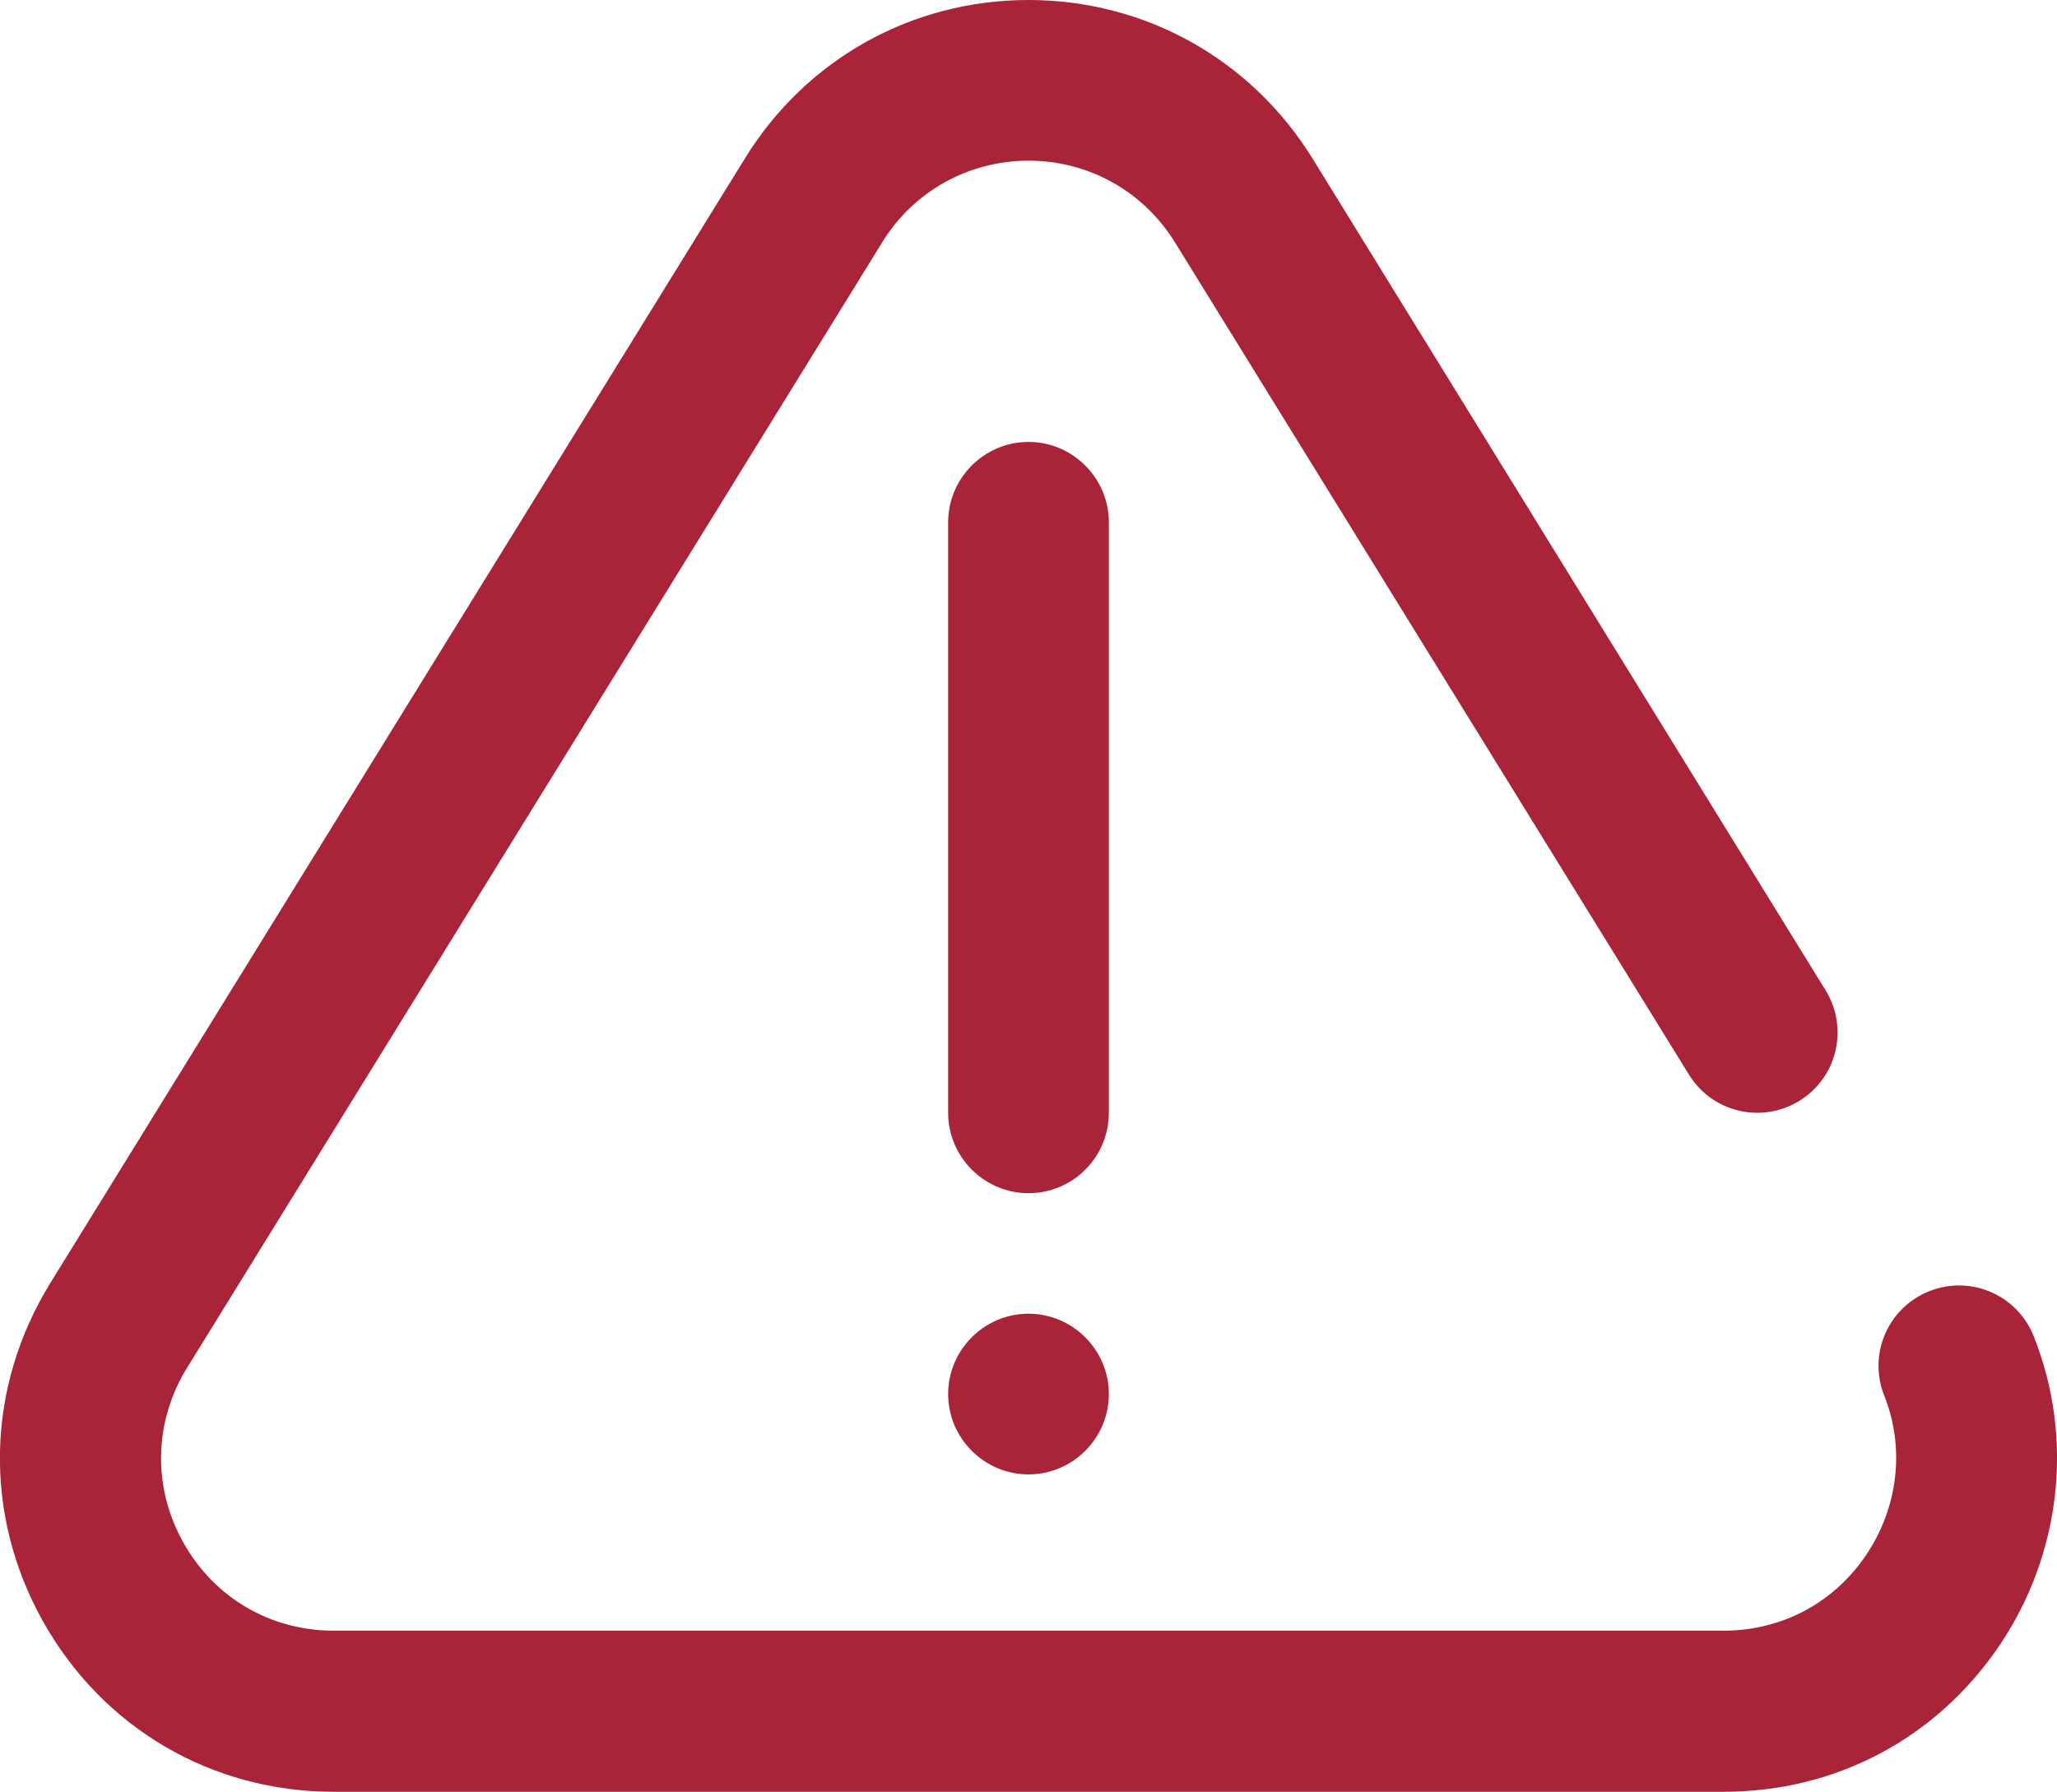
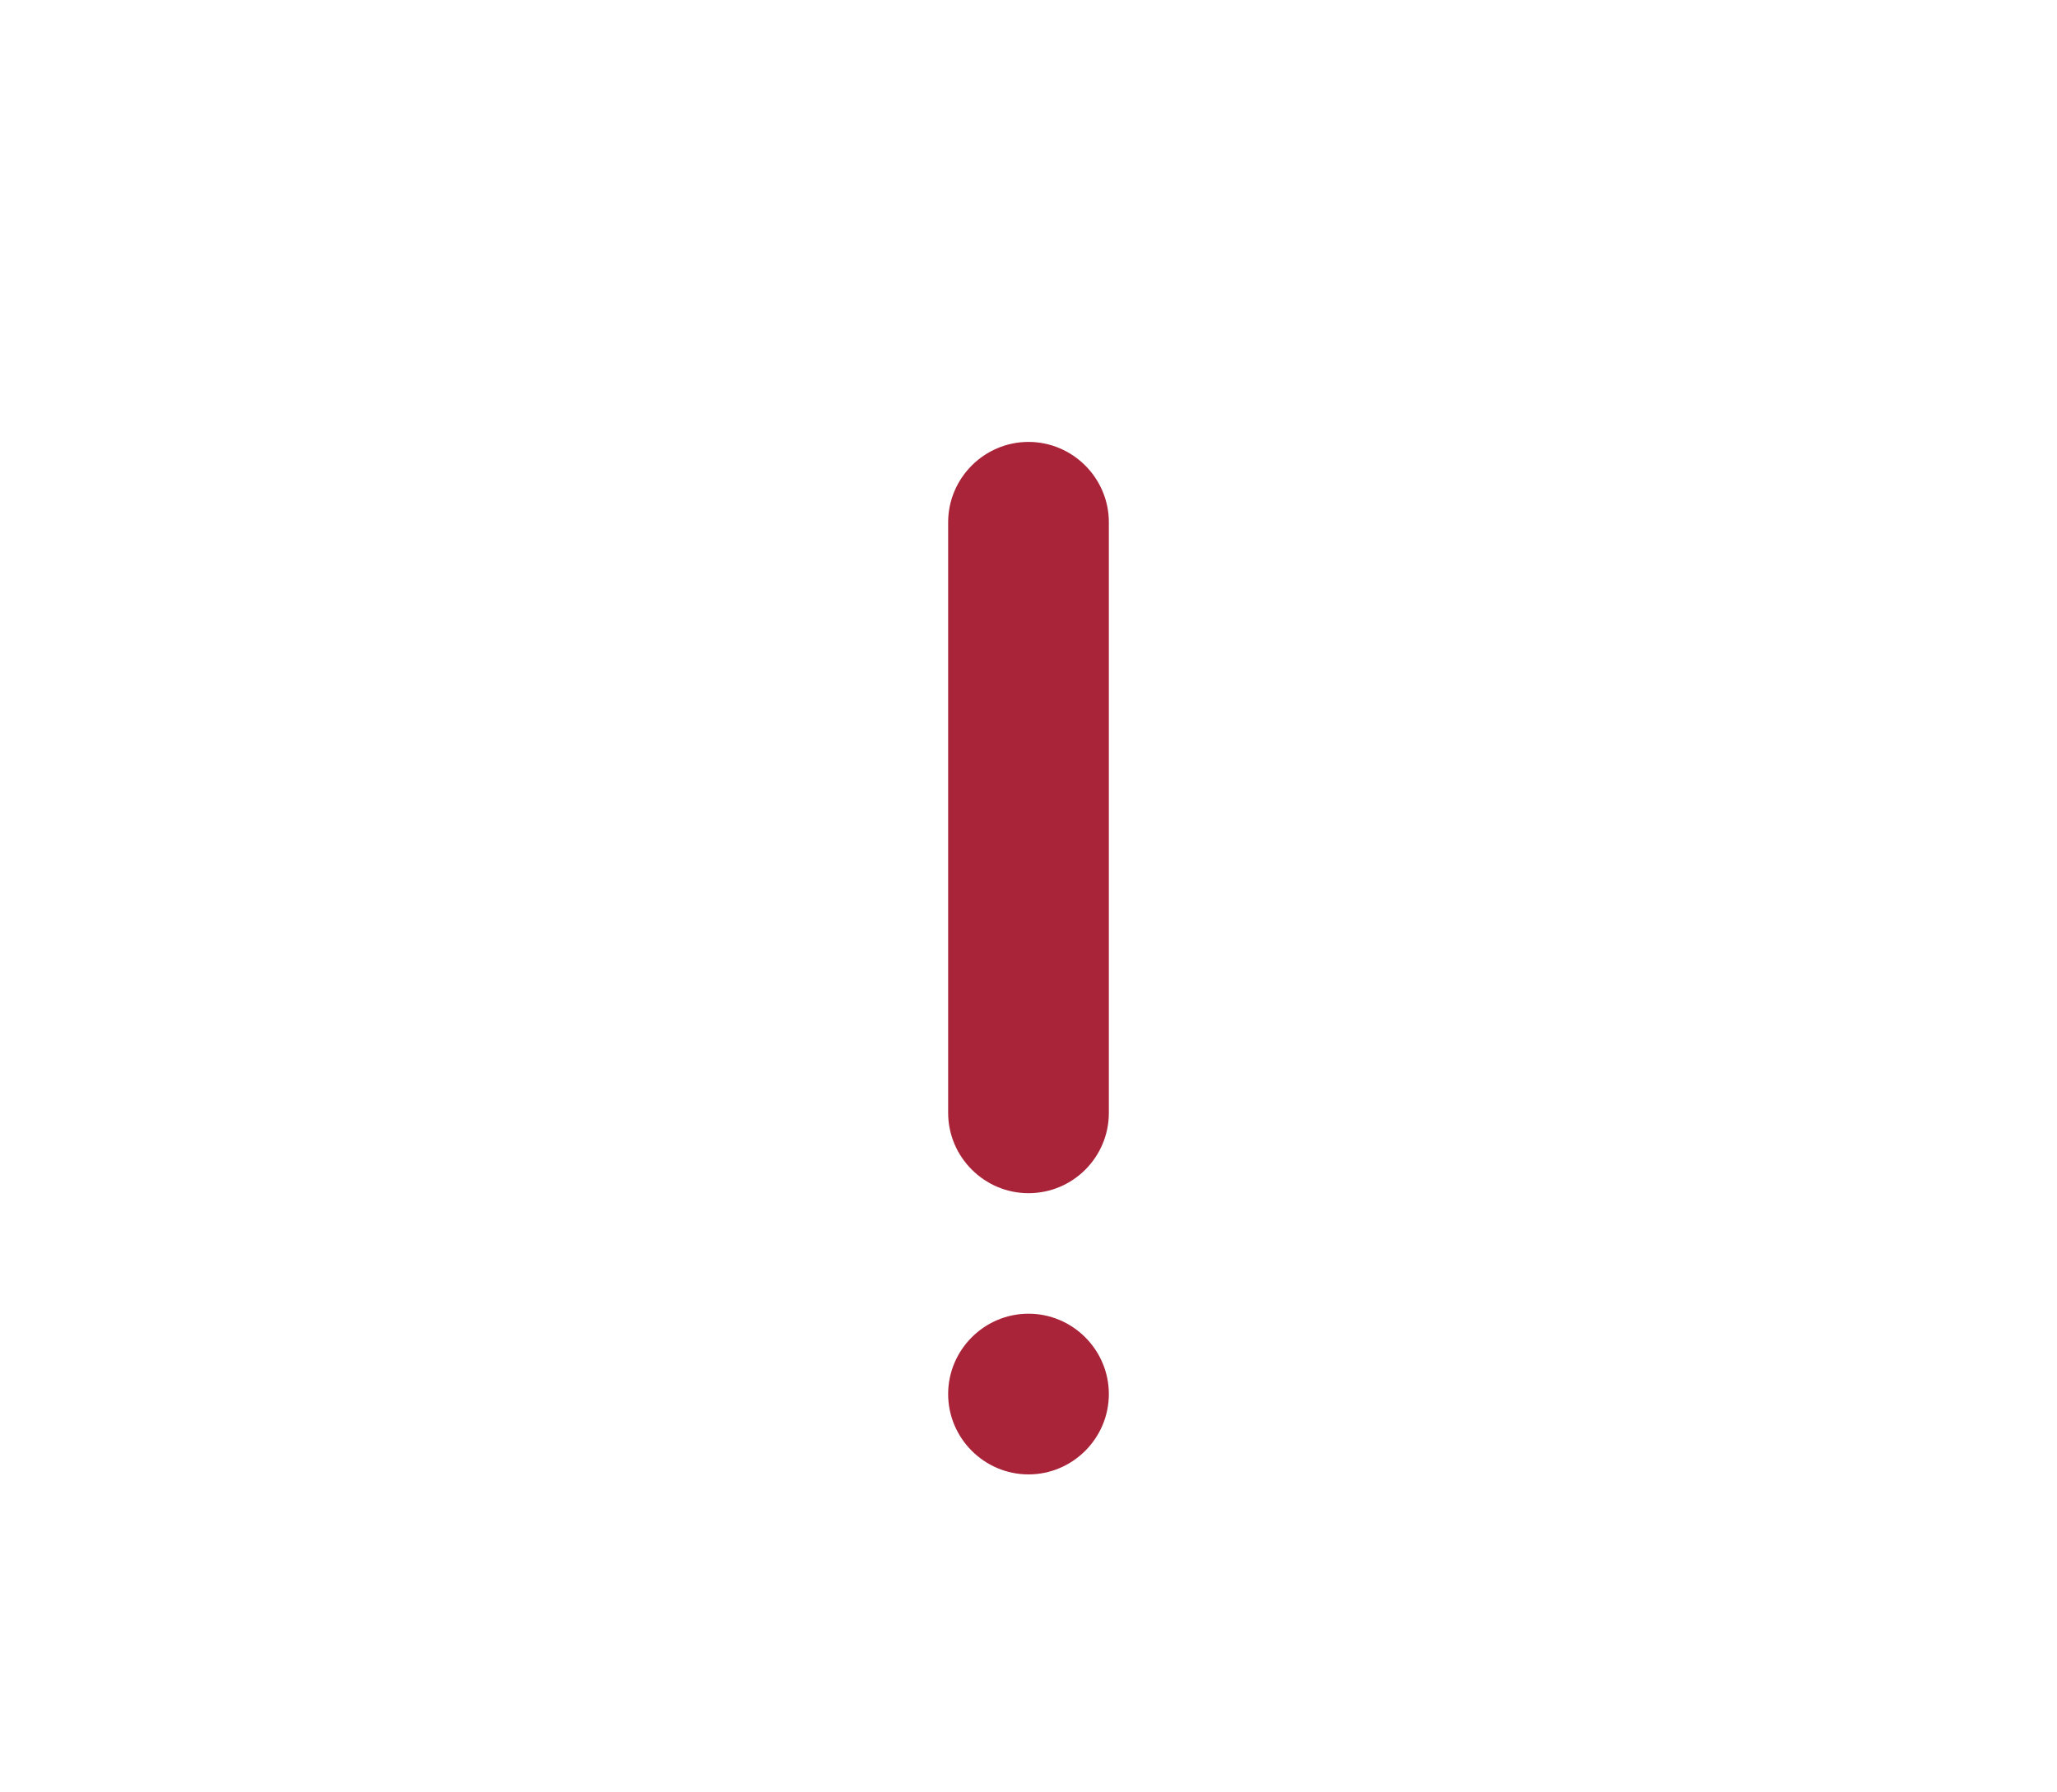
<svg xmlns="http://www.w3.org/2000/svg" version="1.1" id="Capa_1" x="0px" y="0px" viewBox="0 0 512 446" style="enable-background:new 0 0 512 446;" xml:space="preserve">
  <style type="text/css">
	.st0{fill:#A92439;}
</style>
  <g>
    <g>
      <g>
-         <path class="st0" d="M506.2,332.6c-4.1-10.3-15.7-15.3-26-11.2s-15.3,15.7-11.2,26c5.2,13,3.5,27.9-4.6,39.8     c-8.1,11.9-21,18.7-35.4,18.7H83.1c-15.8,0-29.8-8.2-37.5-22c-7.7-13.8-7.3-30.1,1-43.5l173-280.1C227.4,47.6,241.1,40,256,40     c15,0,28.6,7.6,36.5,20.4l127.9,207.1c5.8,9.4,18.1,12.3,27.5,6.5c9.4-5.8,12.3-18.1,6.5-27.5L326.6,39.3C311.3,14.7,285,0,256,0     s-55.3,14.7-70.5,39.3l-173,280.1c-16,26-16.7,57.4-1.9,84C25.5,430.1,52.6,446,83.1,446H429c27.9,0,52.9-13.2,68.6-36.3     C513.1,386.8,516.3,357.9,506.2,332.6z" />
        <path class="st0" d="M256,367c11,0,20-9,20-20c0-11-9-20-20-20h0c-11,0-20,9-20,20S245,367,256,367z" />
        <path class="st0" d="M276,277V130c0-11-9-20-20-20c-11,0-20,9-20,20v147c0,11,9,20,20,20C267.1,297,276,288,276,277z" />
      </g>
    </g>
  </g>
</svg>